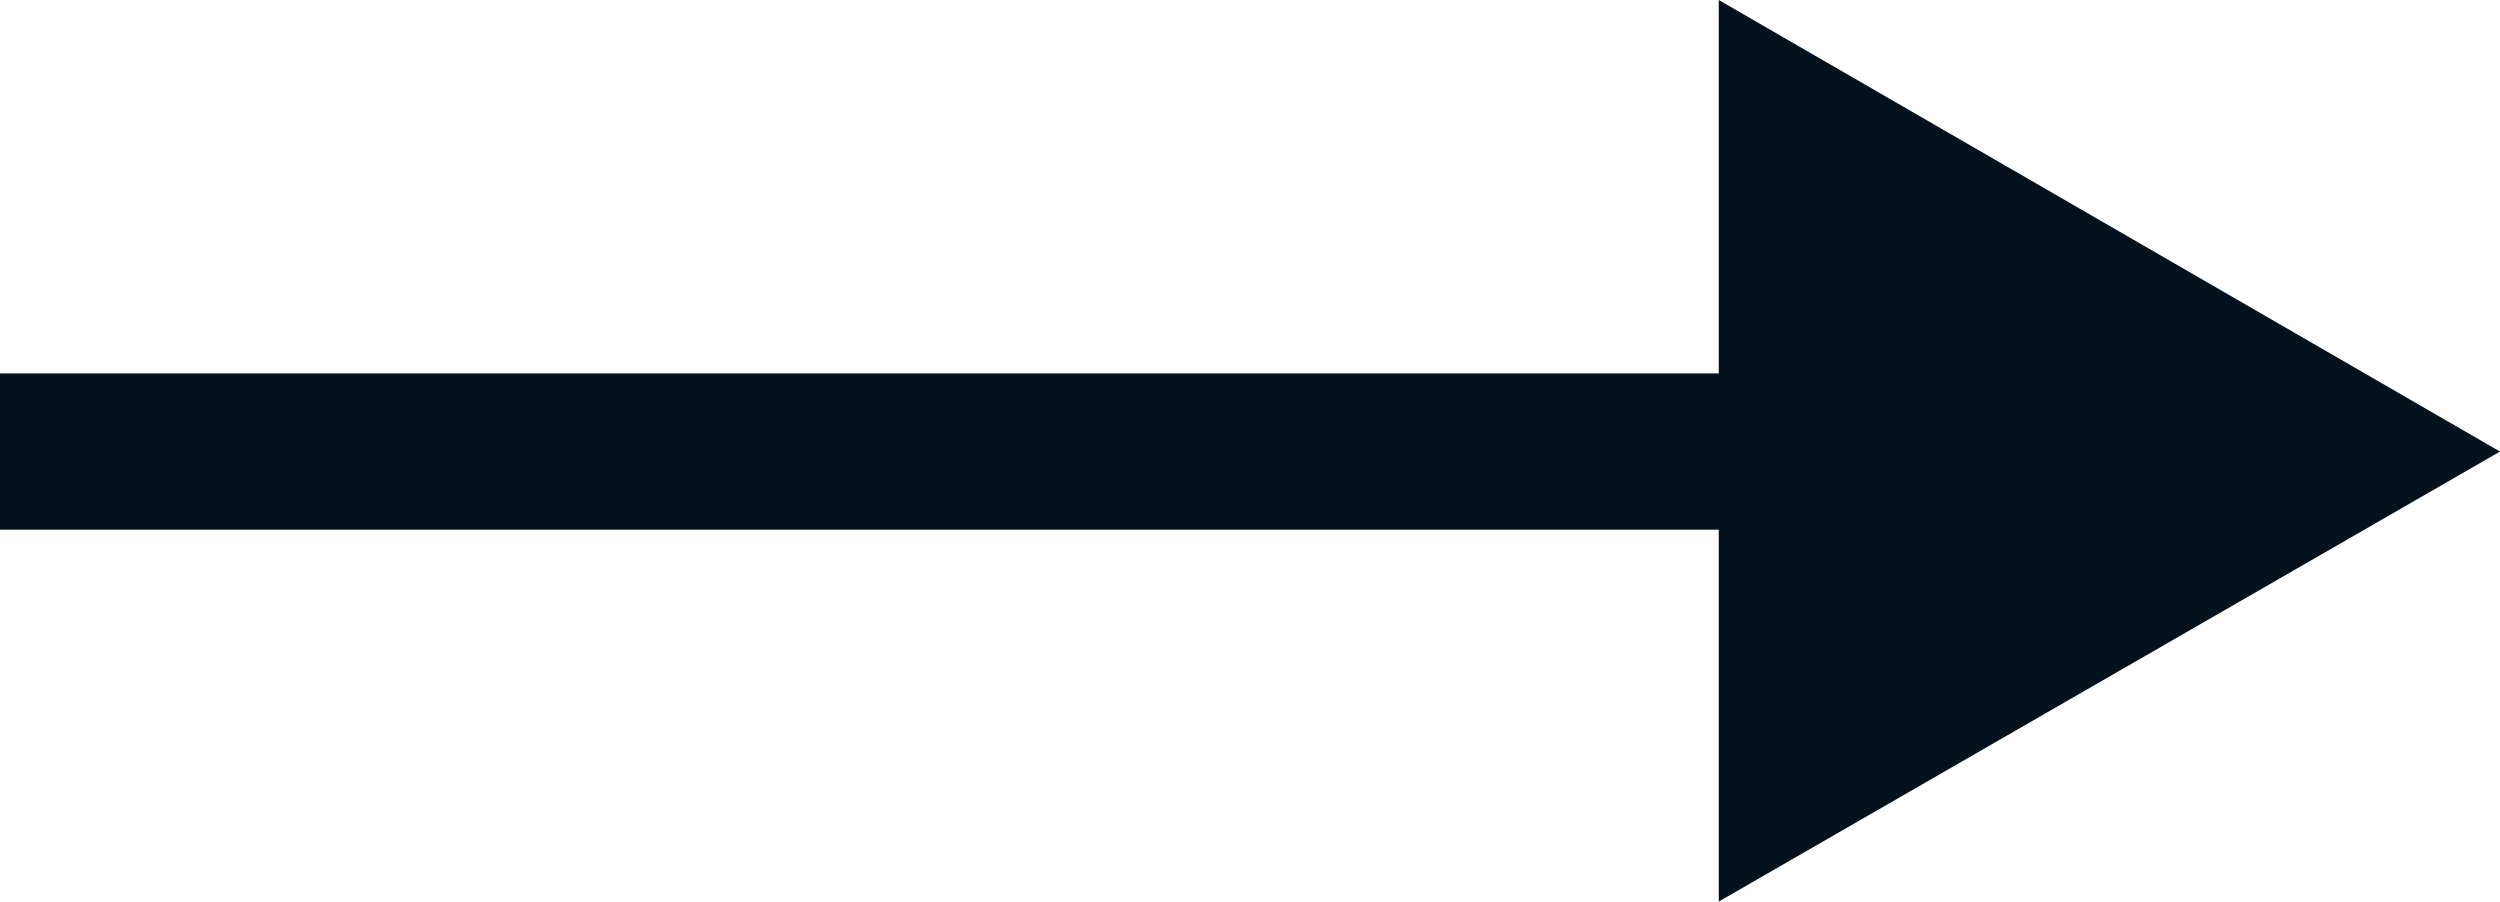
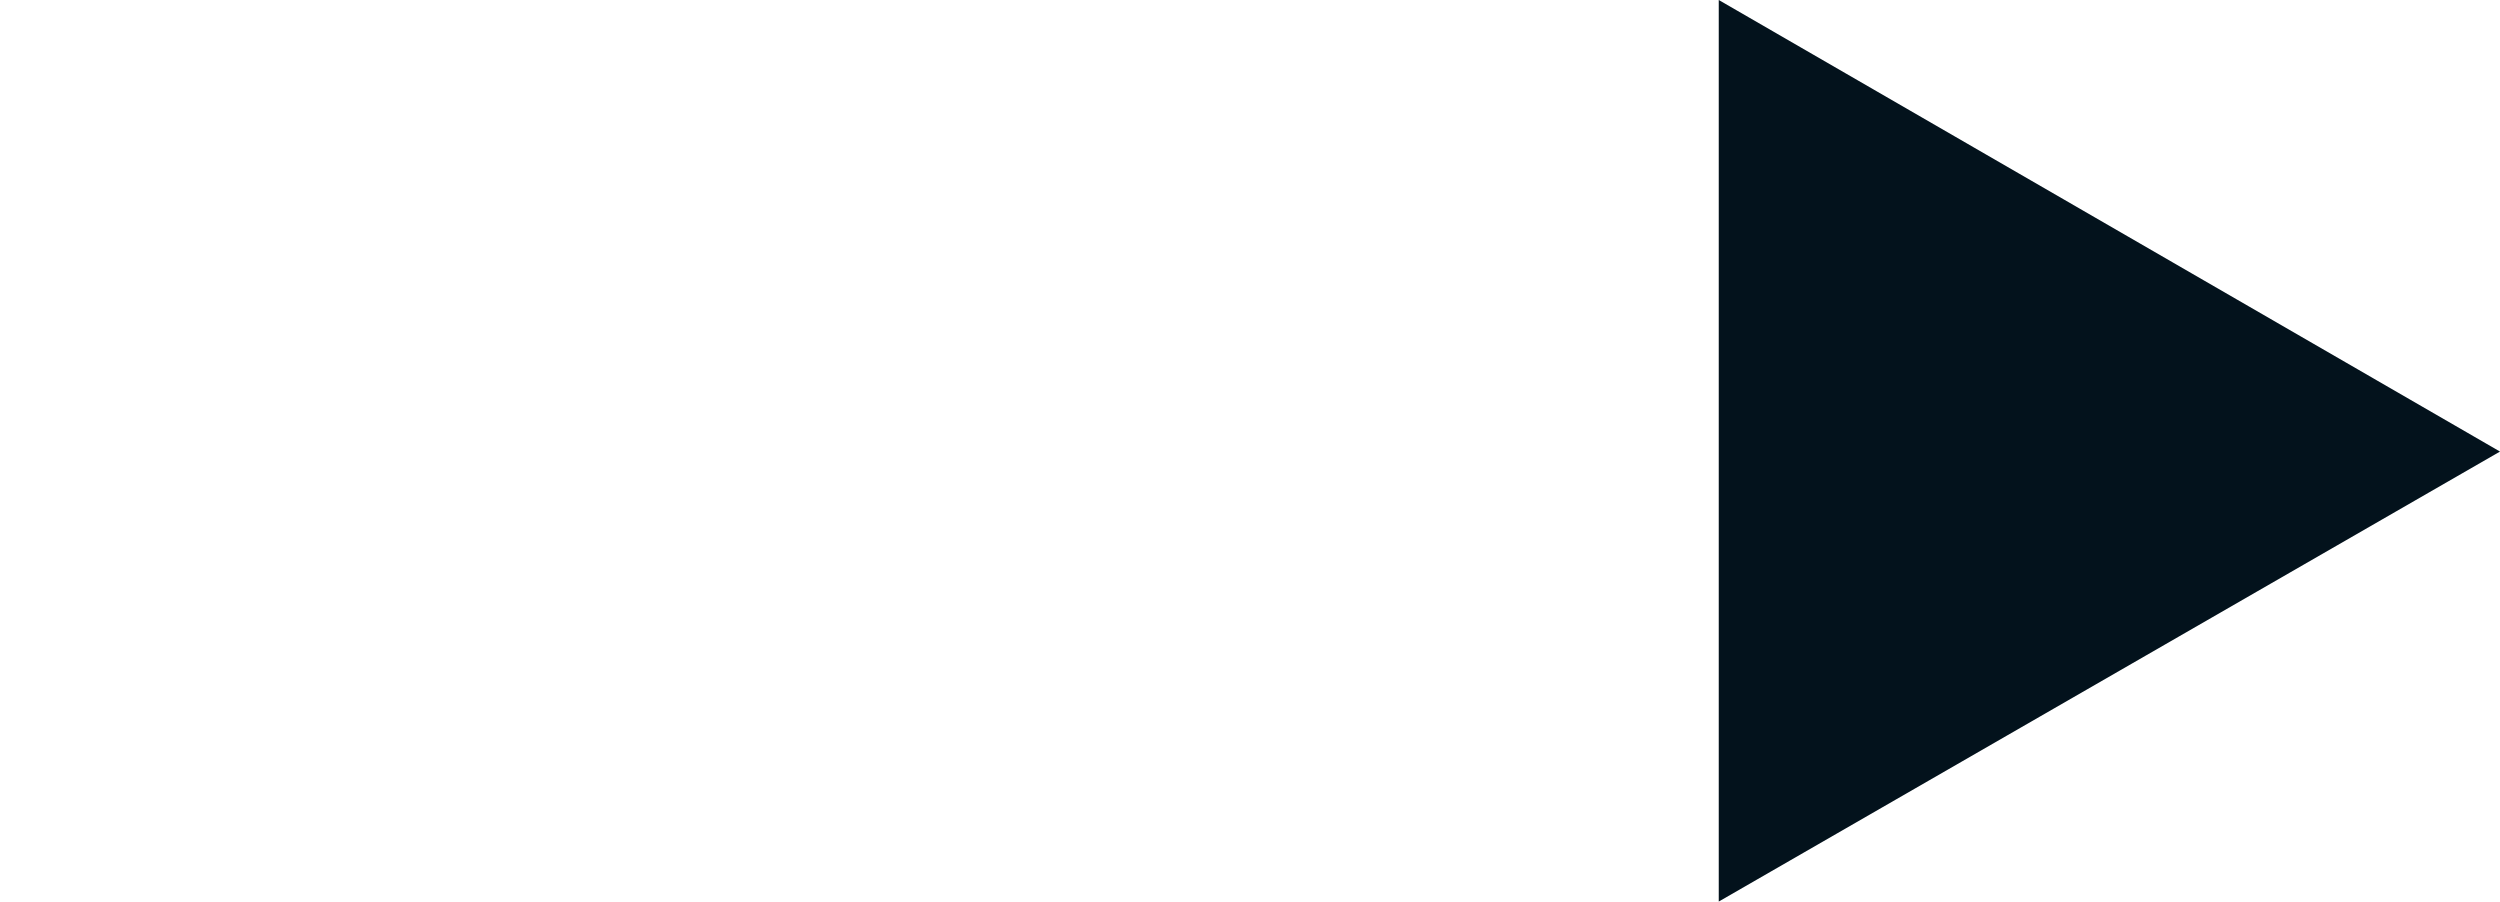
<svg xmlns="http://www.w3.org/2000/svg" id="_レイヤー_2" data-name="レイヤー 2" viewBox="0 0 16 5.77">
  <defs>
    <style>
      .cls-1 {
        fill: none;
        stroke: #03121c;
        stroke-miterlimit: 10;
      }

      .cls-2 {
        fill: #03121c;
      }
    </style>
  </defs>
  <g id="_レイヤー_1-2" data-name="レイヤー 1">
    <g>
      <polygon class="cls-2" points="16 2.89 11 0 11 5.77 16 2.89" />
-       <line class="cls-1" y1="2.89" x2="15" y2="2.89" />
    </g>
  </g>
</svg>